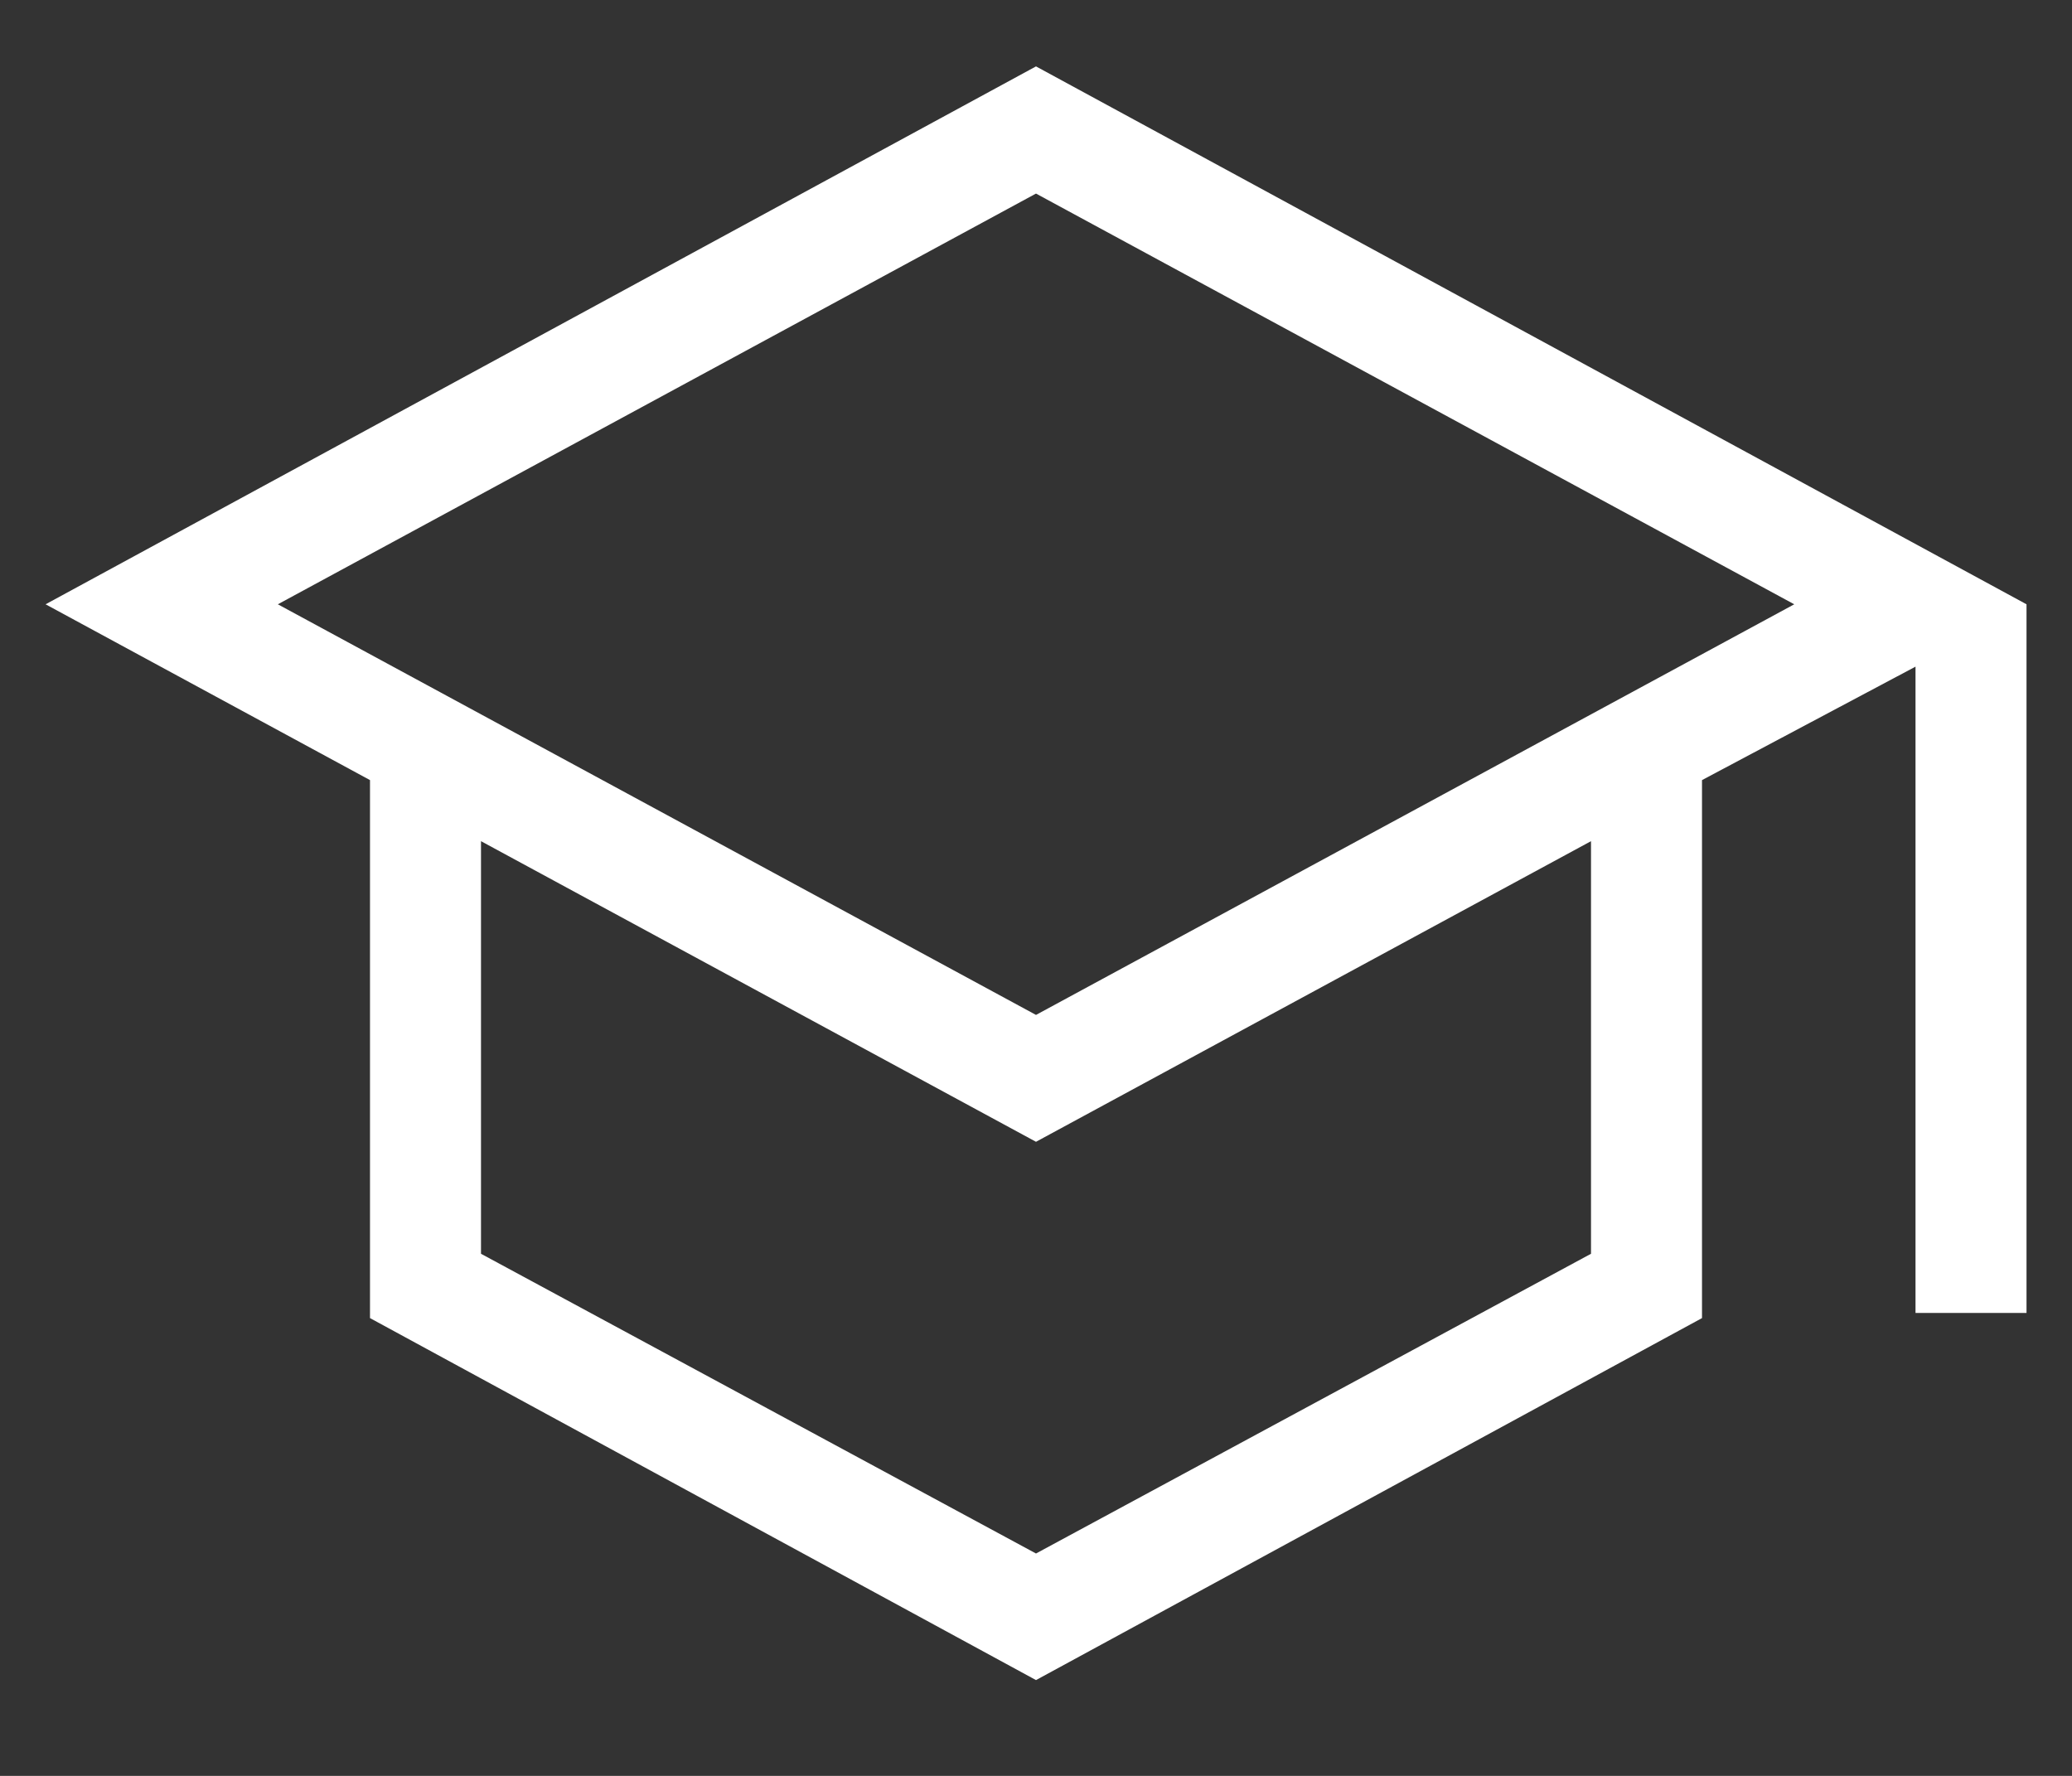
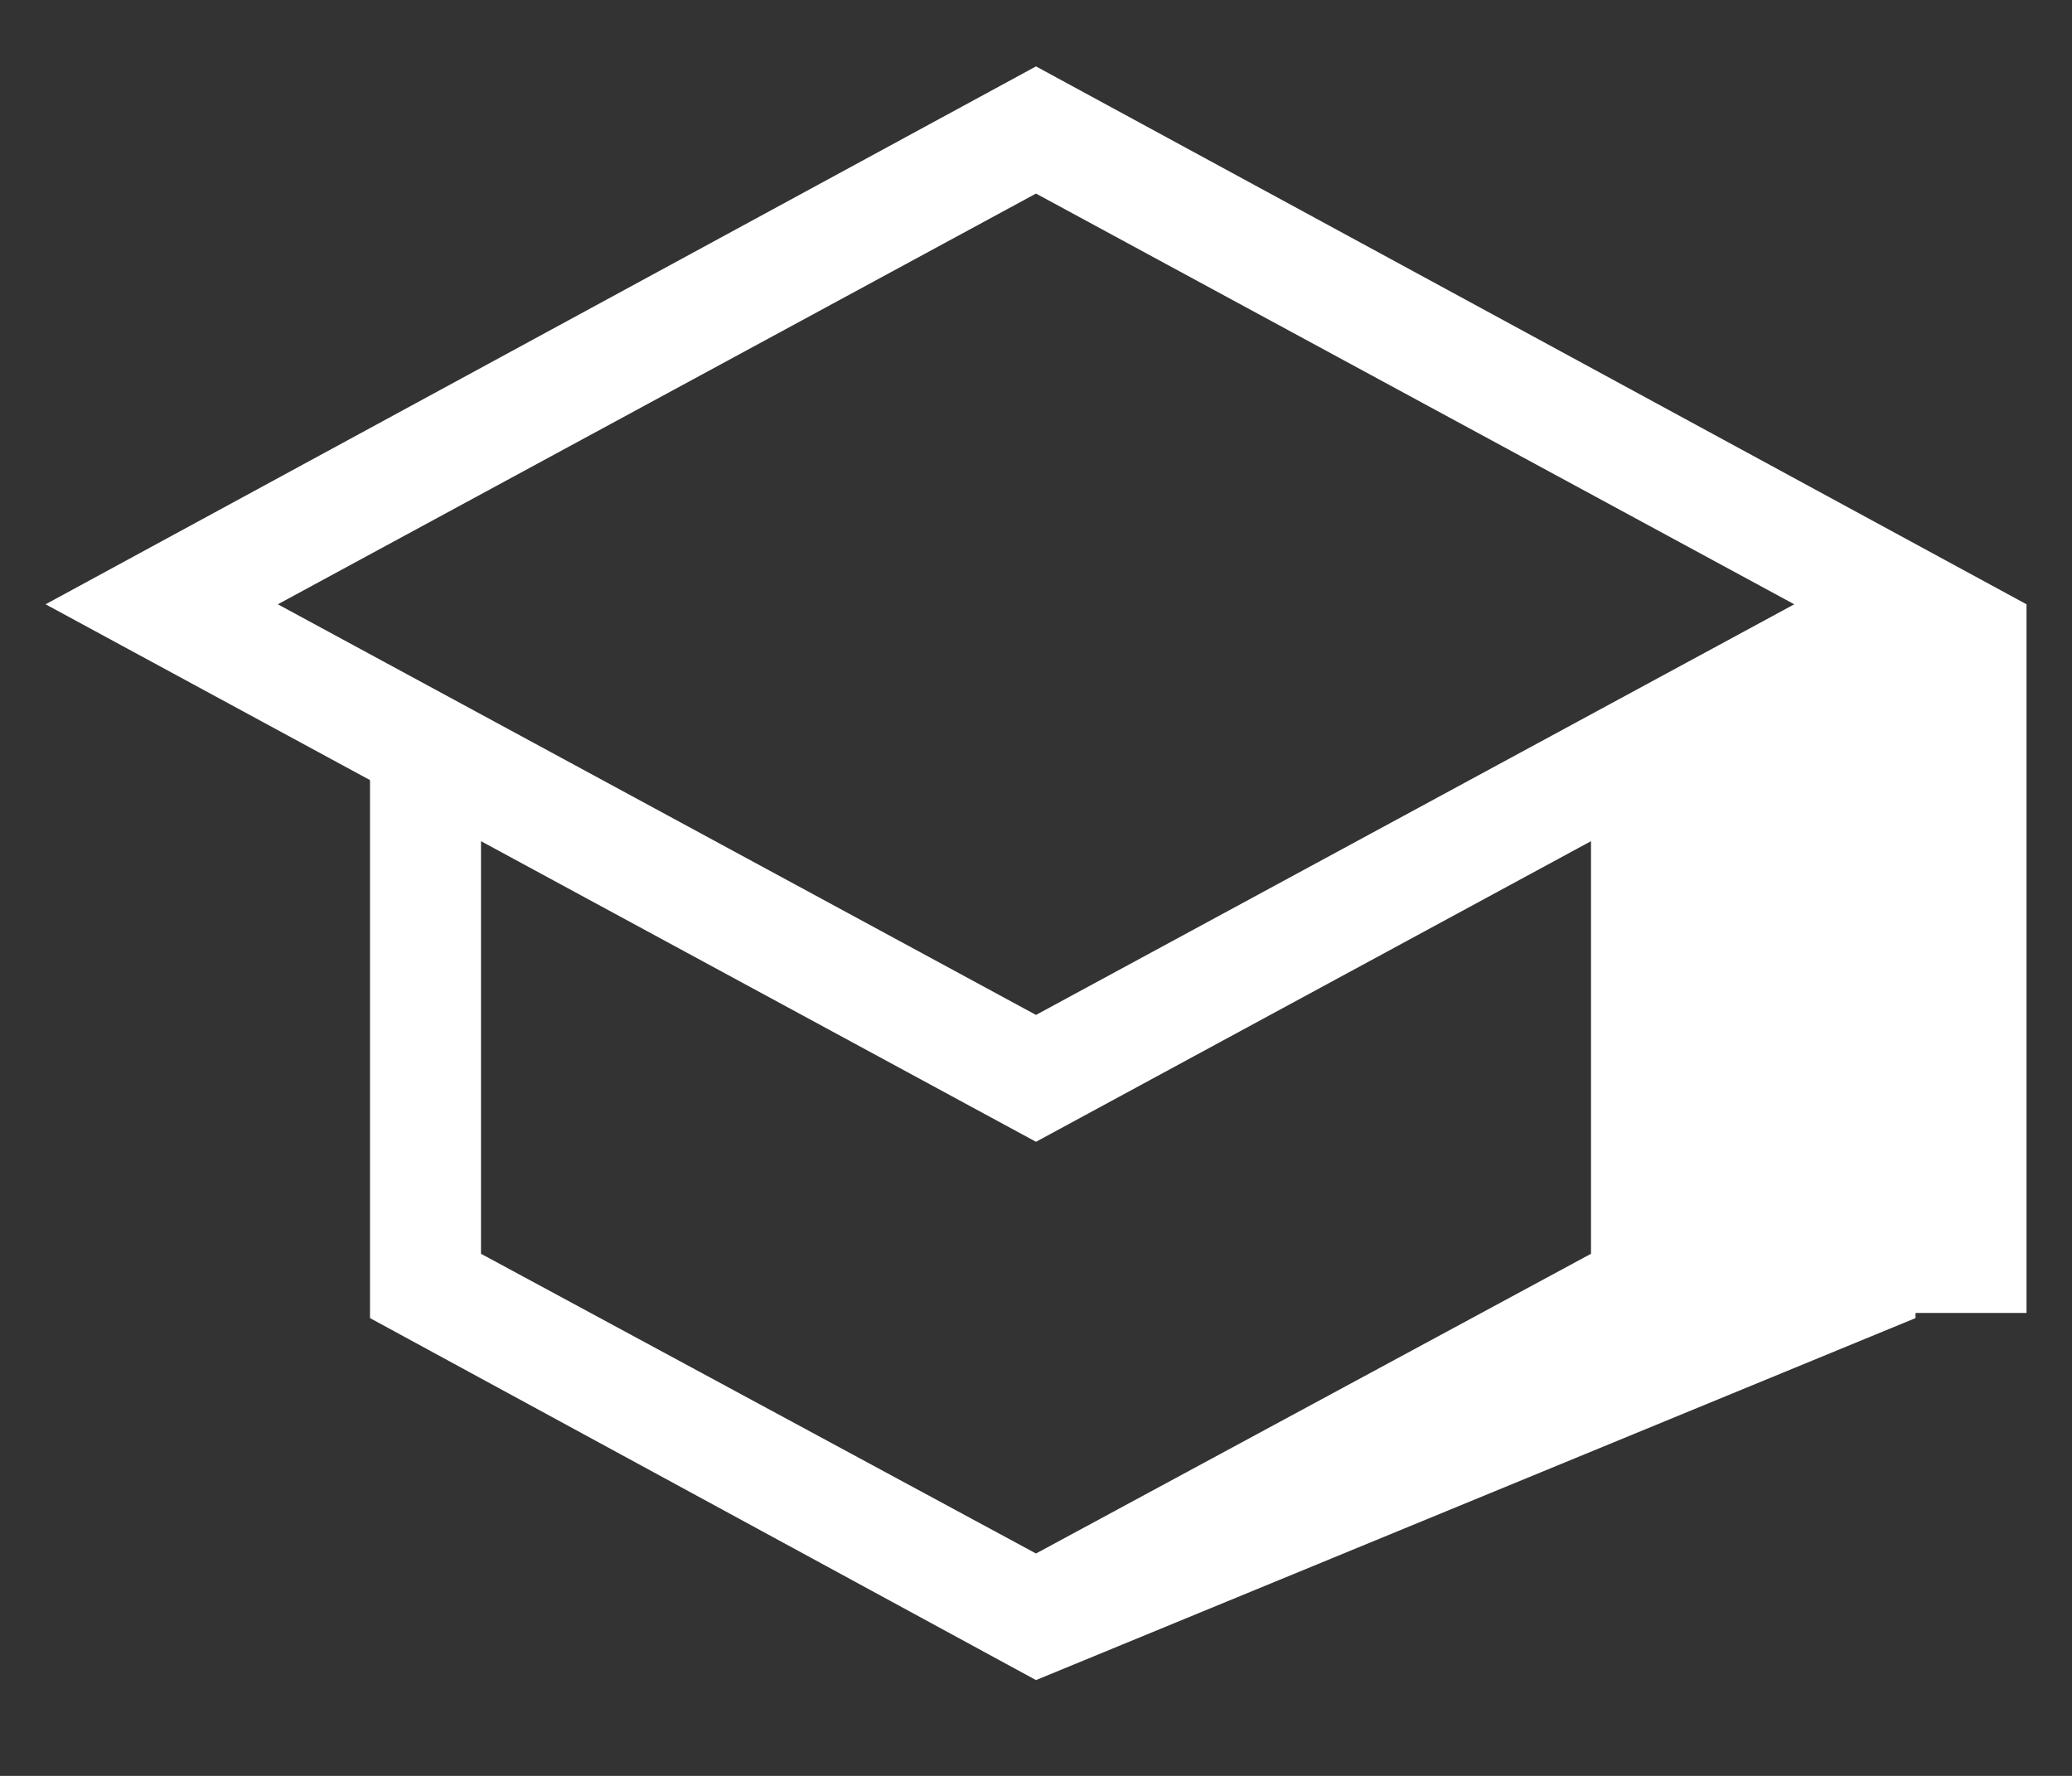
<svg xmlns="http://www.w3.org/2000/svg" width="21" height="18" viewBox="0 0 21 18" fill="none">
  <rect x="0" y="0" width="21" height="18" fill="#333333" stroke="none" />
-   <path d="M10.5 17.029L3.75 13.36V7.907L0.462 6.125L10.5 0.673L20.539 6.125V13.308H19.414V6.757L17.25 7.907V13.36L10.5 17.029ZM10.5 10.287L18.185 6.125L10.5 1.962L2.816 6.125L10.5 10.287ZM10.5 15.746L16.125 12.708V8.526L10.5 11.573L4.875 8.526V12.708L10.5 15.746Z" fill="white" />
+   <path d="M10.5 17.029L3.75 13.36V7.907L0.462 6.125L10.5 0.673L20.539 6.125V13.308H19.414V6.757V13.36L10.5 17.029ZM10.5 10.287L18.185 6.125L10.5 1.962L2.816 6.125L10.5 10.287ZM10.5 15.746L16.125 12.708V8.526L10.5 11.573L4.875 8.526V12.708L10.5 15.746Z" fill="white" />
</svg>